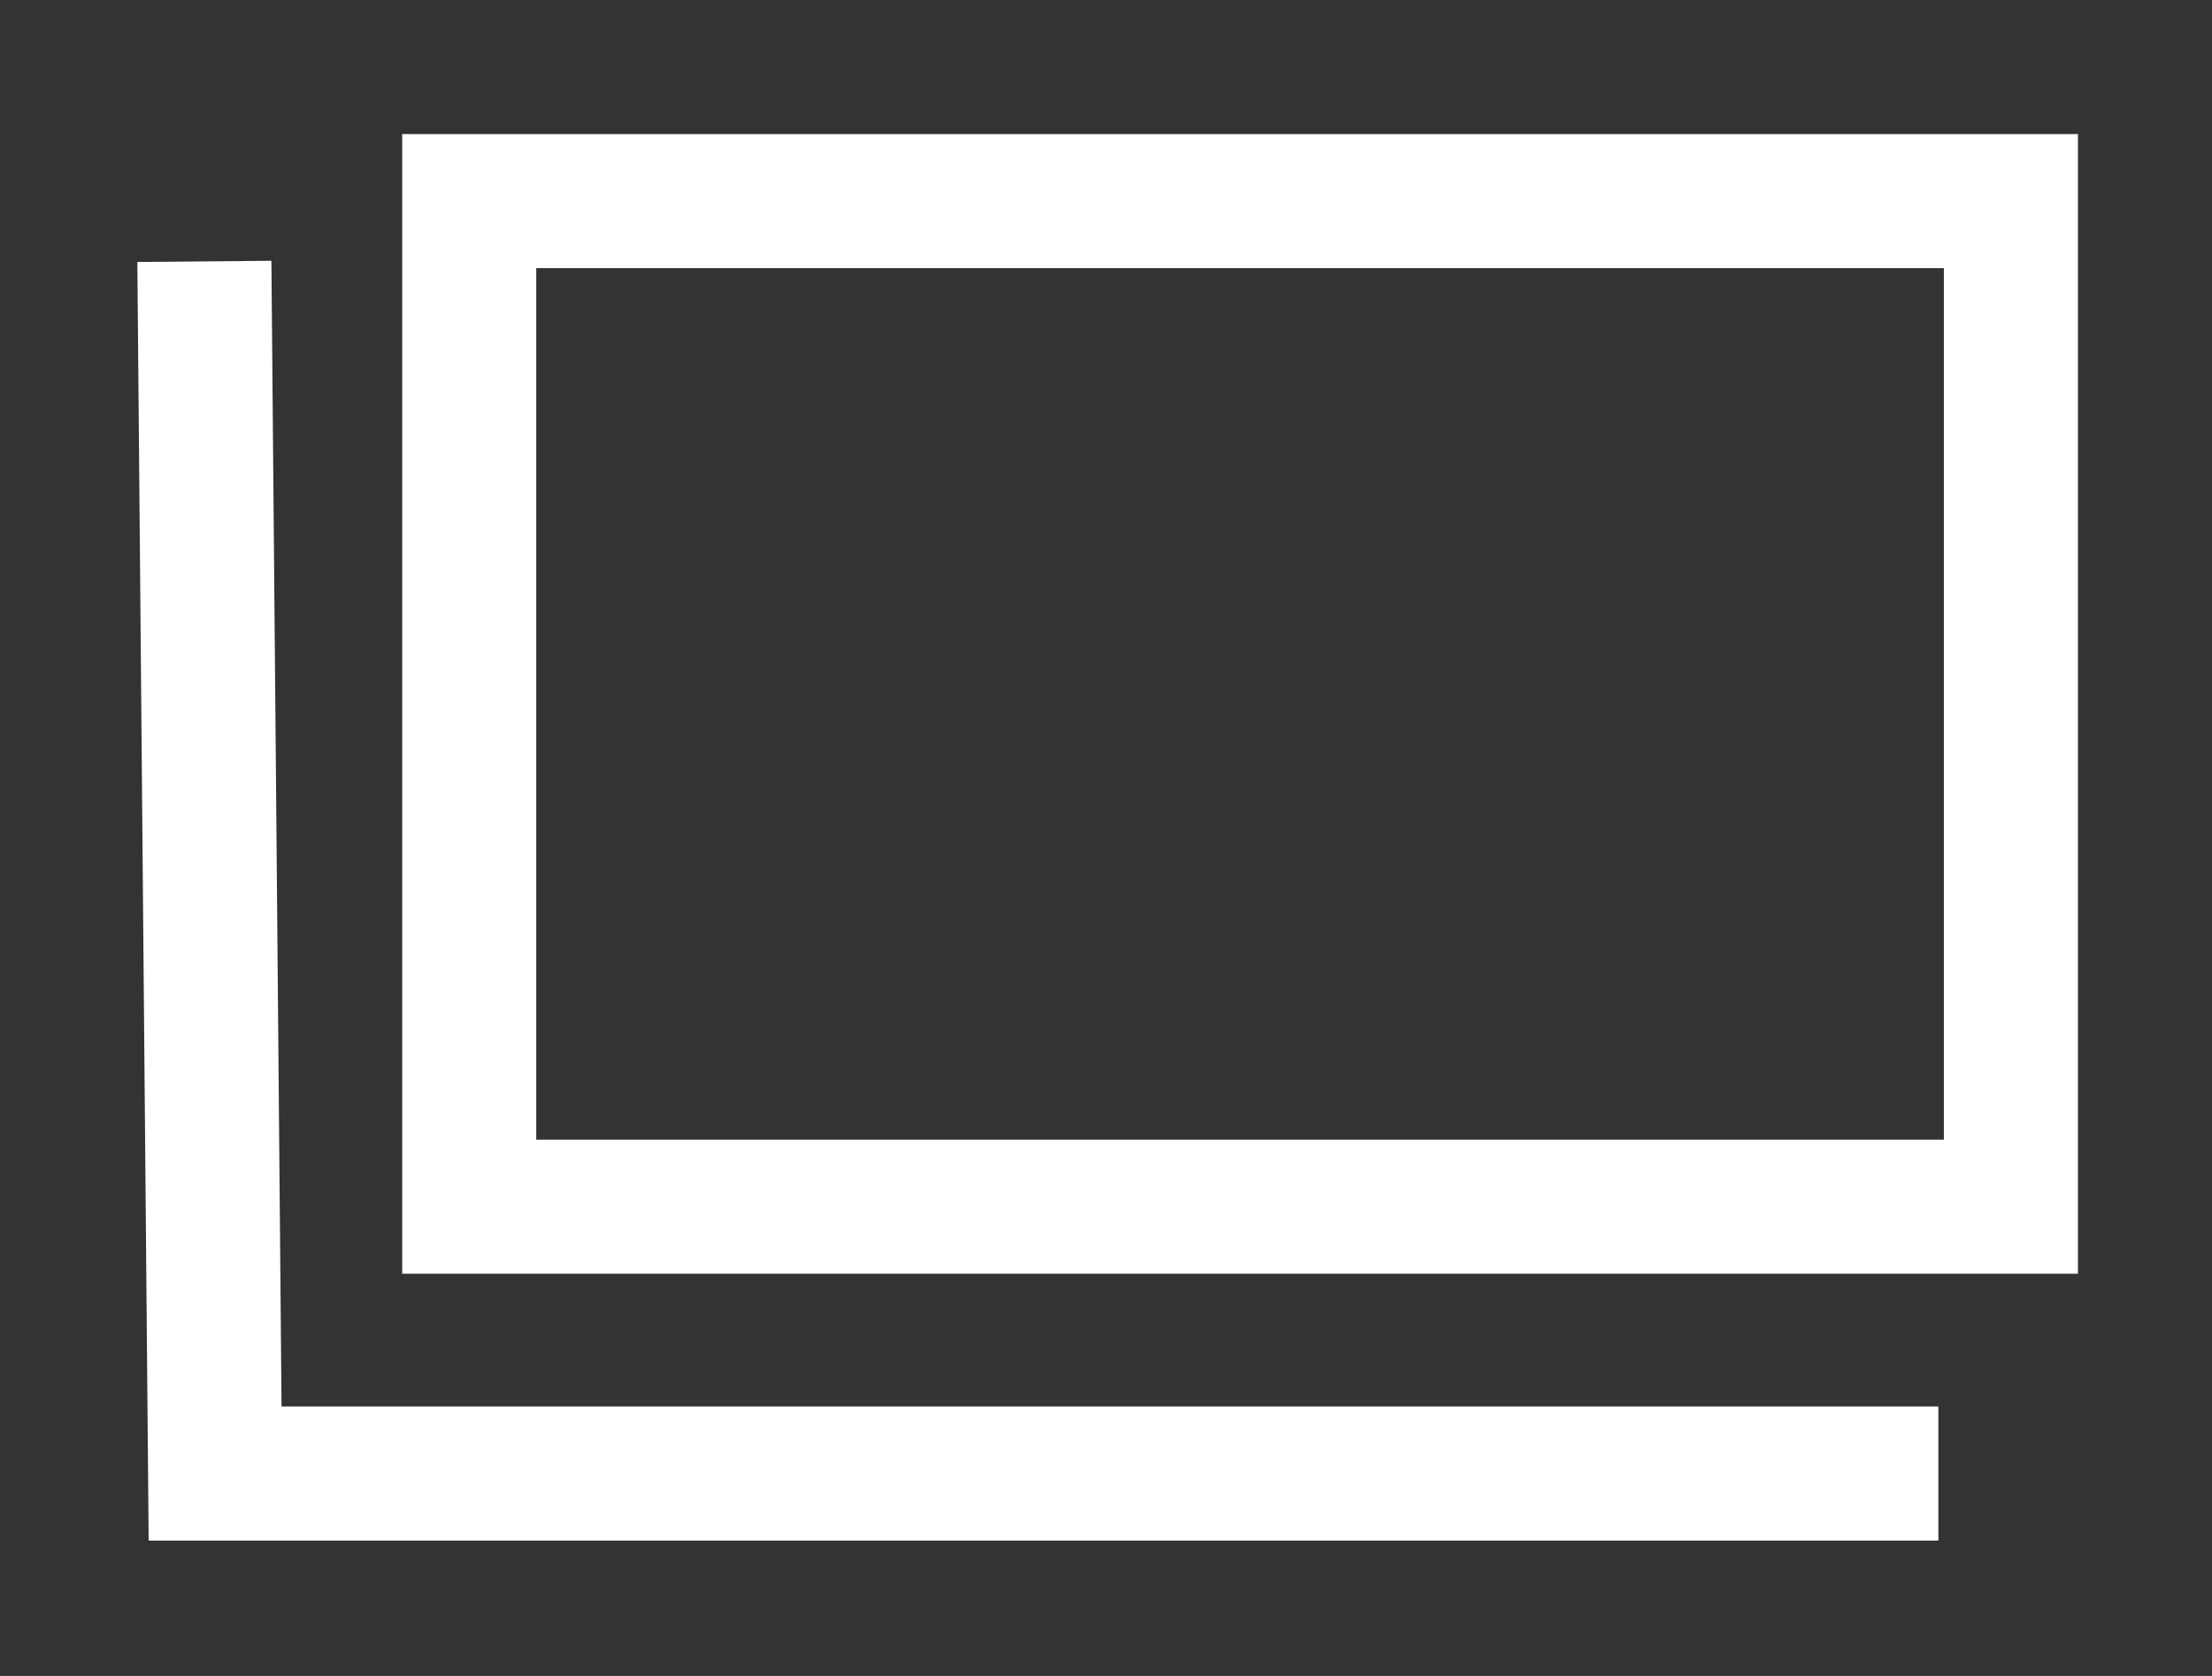
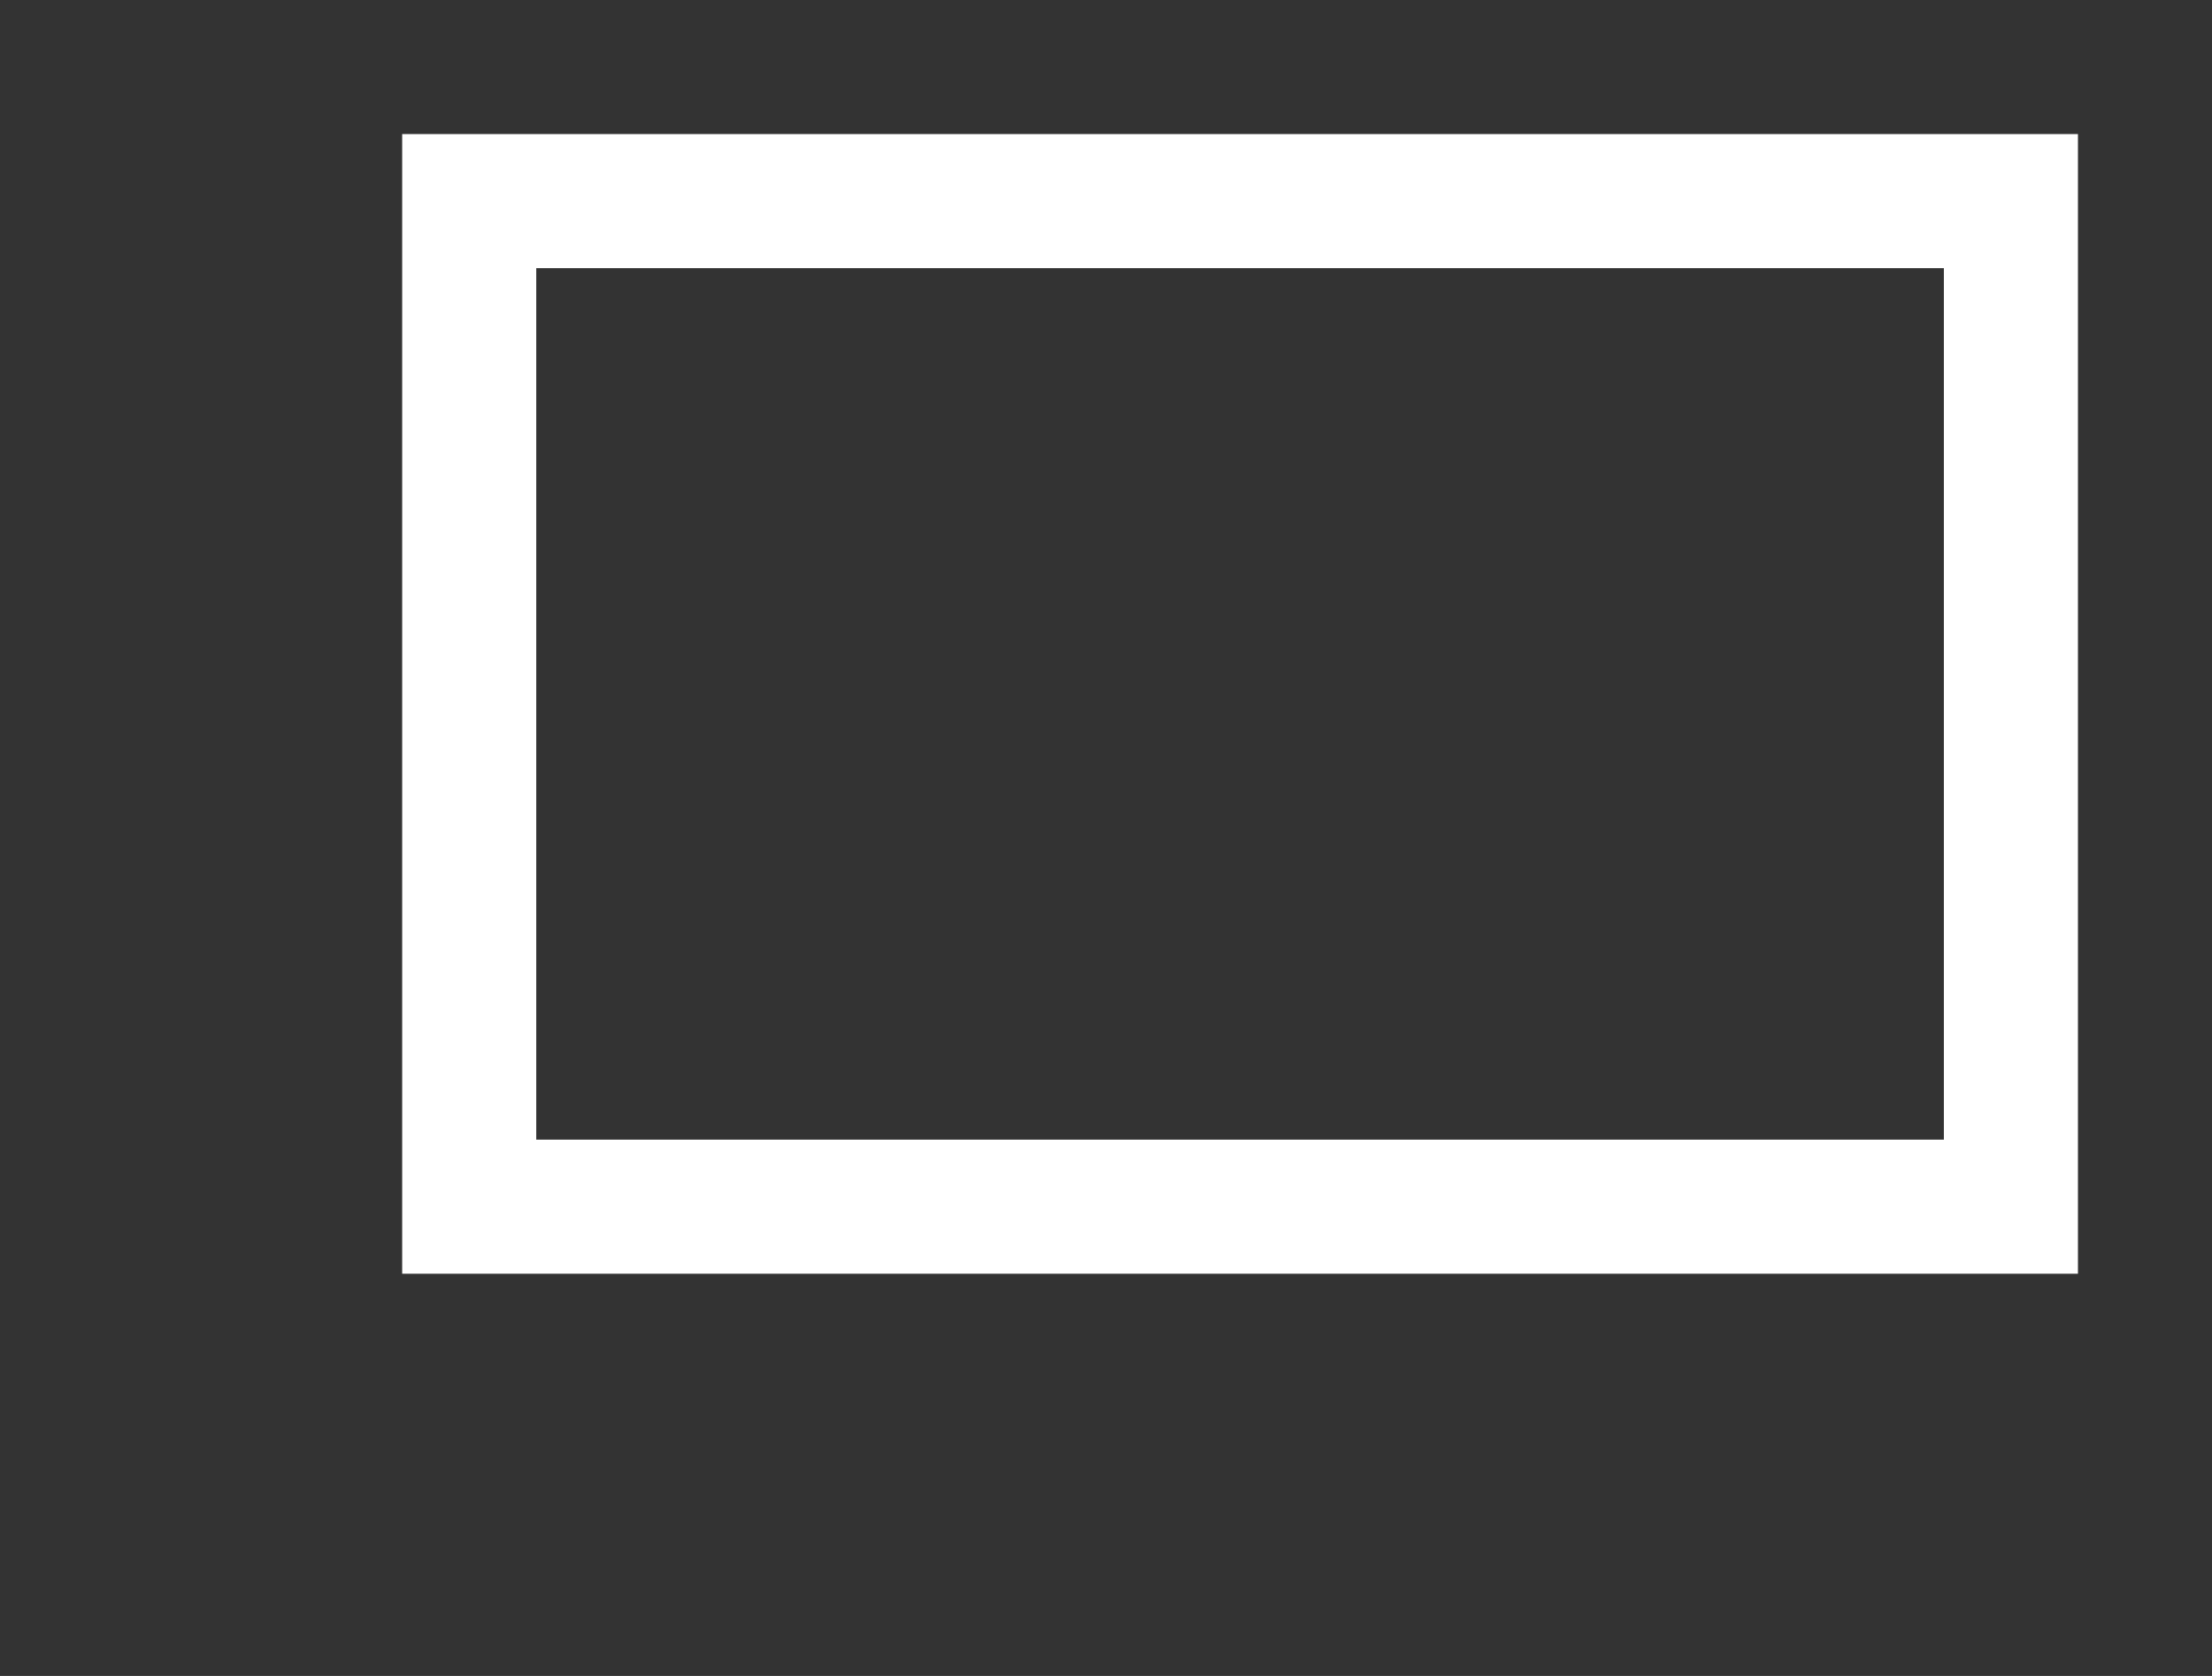
<svg xmlns="http://www.w3.org/2000/svg" width="33" height="25" viewBox="0 0 33 25">
  <rect x="0" y="0" width="33" height="25" fill="#333333" stroke="none" />
  <g id="グループ_12961" data-name="グループ 12961" transform="translate(-13926 10299)">
    <rect id="長方形_5126" data-name="長方形 5126" width="33" height="25" transform="translate(13926 -10299)" fill="none" />
    <g id="icon" transform="translate(7199 -15712)">
      <rect id="長方形_5125" data-name="長方形 5125" width="23" height="15" transform="translate(6734 5416)" fill="none" stroke="#fff" stroke-width="2" />
-       <path id="パス_8117" data-name="パス 8117" d="M6730.049,5417.207l.16,18.082h25.709" transform="translate(0 -0.308)" fill="none" stroke="#fff" stroke-width="2" />
    </g>
  </g>
</svg>